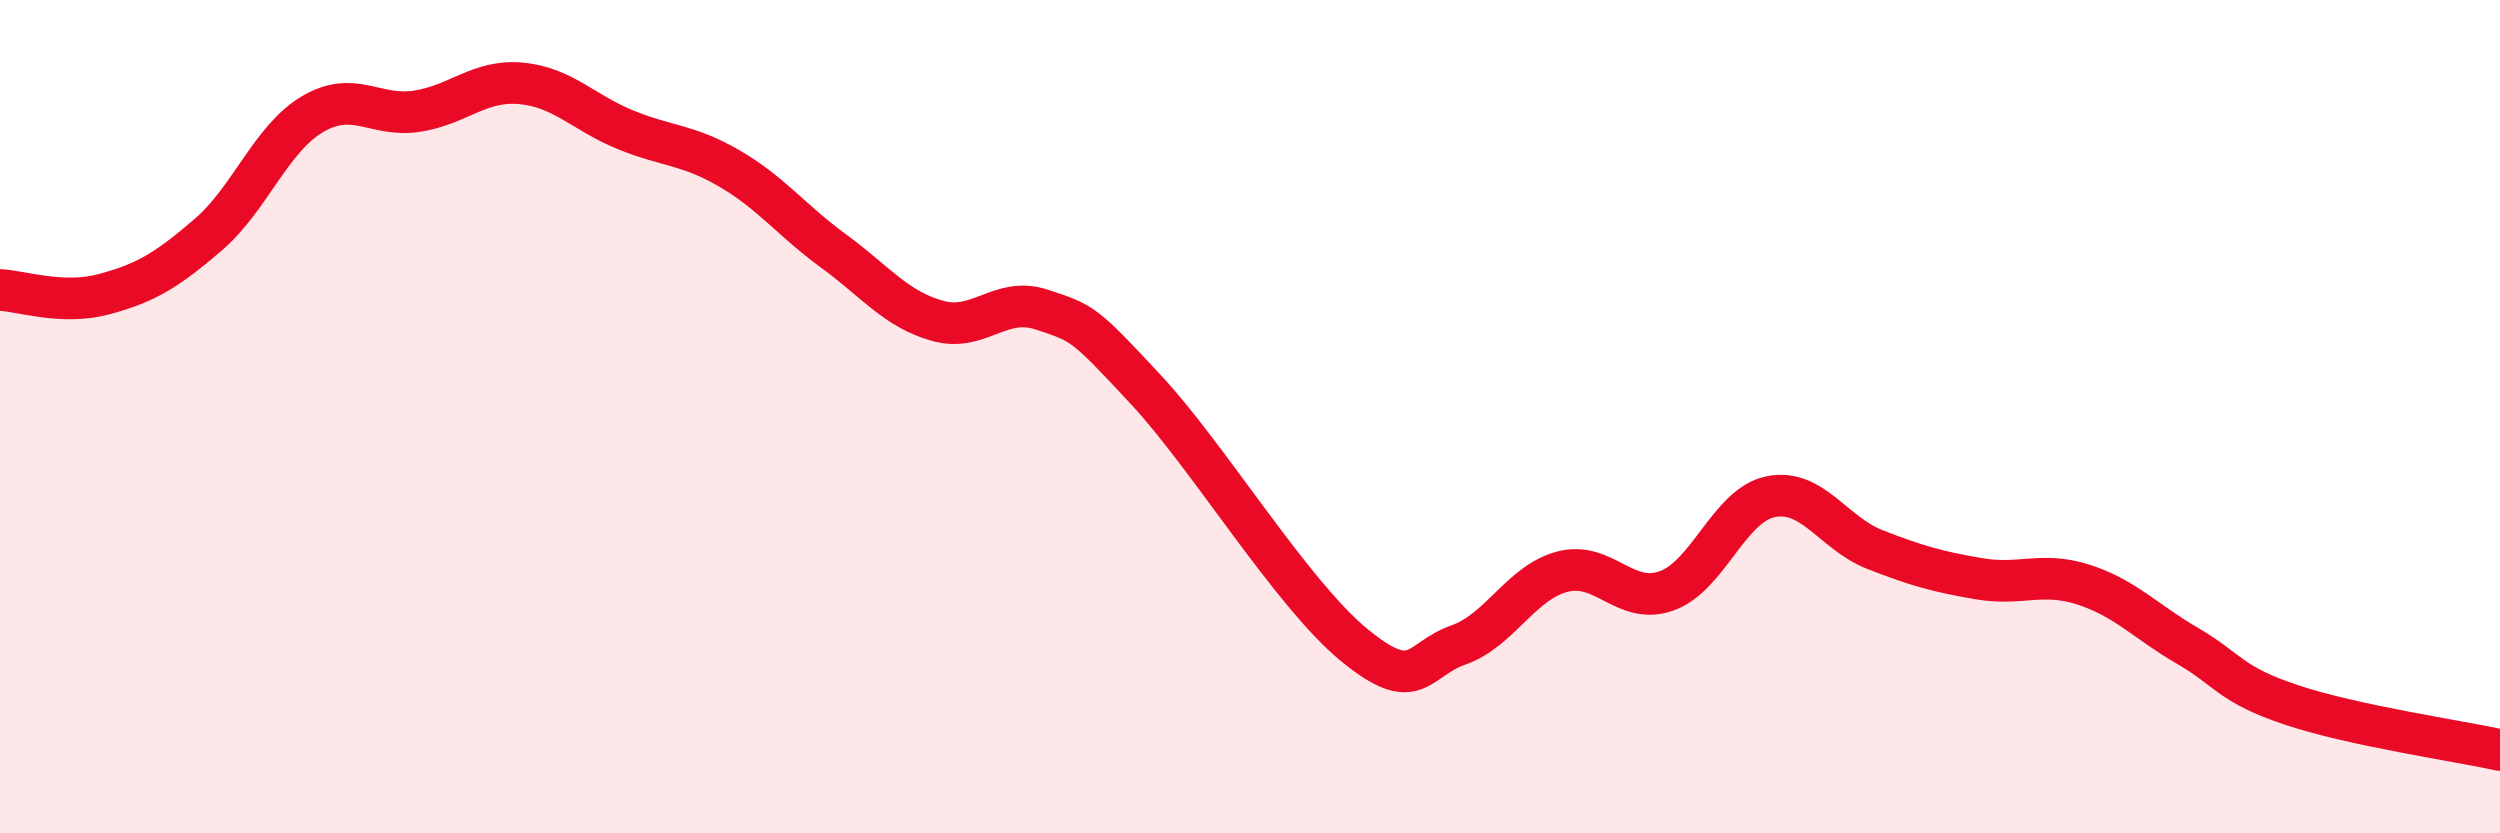
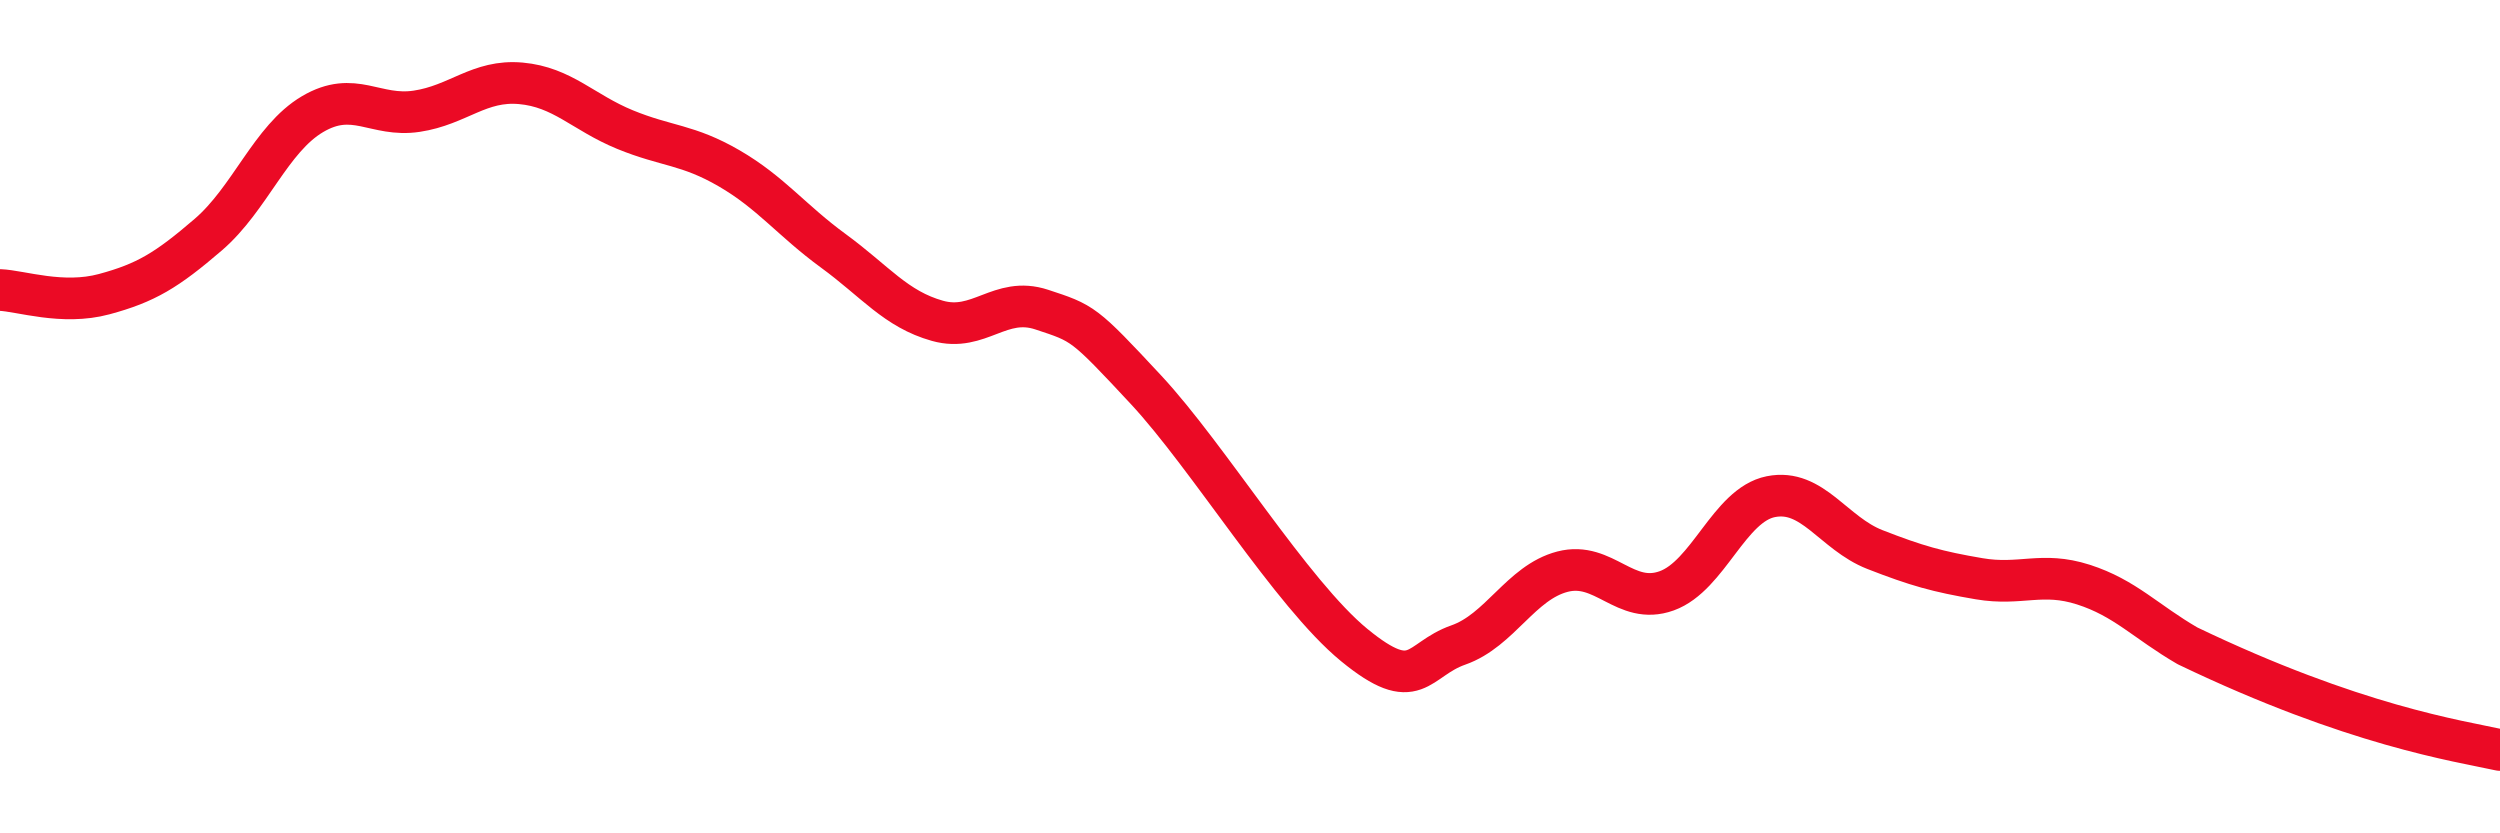
<svg xmlns="http://www.w3.org/2000/svg" width="60" height="20" viewBox="0 0 60 20">
-   <path d="M 0,6.96 C 0.5,6.98 1.5,7.33 2.5,7.06 C 3.5,6.79 4,6.49 5,5.63 C 6,4.77 6.5,3.33 7.5,2.74 C 8.5,2.15 9,2.82 10,2.67 C 11,2.52 11.5,1.91 12.5,2 C 13.5,2.09 14,2.7 15,3.11 C 16,3.52 16.5,3.46 17.5,4.04 C 18.5,4.62 19,5.29 20,6.02 C 21,6.75 21.5,7.42 22.5,7.7 C 23.5,7.98 24,7.1 25,7.43 C 26,7.76 26,7.74 27.5,9.35 C 29,10.96 31,14.25 32.5,15.48 C 34,16.71 34,15.83 35,15.48 C 36,15.13 36.5,13.98 37.5,13.72 C 38.5,13.46 39,14.54 40,14.18 C 41,13.82 41.5,12.12 42.5,11.92 C 43.5,11.72 44,12.8 45,13.19 C 46,13.58 46.5,13.72 47.5,13.89 C 48.5,14.06 49,13.71 50,14.03 C 51,14.35 51.5,14.92 52.5,15.5 C 53.5,16.08 53.5,16.42 55,16.92 C 56.5,17.42 59,17.78 60,18L60 20L0 20Z" fill="#EB0A25" opacity="0.1" stroke-linecap="round" stroke-linejoin="round" />
-   <path d="M 0,6.96 C 0.5,6.98 1.5,7.33 2.5,7.06 C 3.5,6.79 4,6.49 5,5.63 C 6,4.77 6.5,3.33 7.5,2.74 C 8.5,2.15 9,2.82 10,2.67 C 11,2.52 11.5,1.91 12.5,2 C 13.5,2.09 14,2.7 15,3.11 C 16,3.52 16.5,3.46 17.5,4.04 C 18.5,4.62 19,5.29 20,6.02 C 21,6.75 21.5,7.42 22.5,7.7 C 23.5,7.98 24,7.1 25,7.43 C 26,7.76 26,7.74 27.5,9.35 C 29,10.96 31,14.25 32.5,15.48 C 34,16.71 34,15.83 35,15.48 C 36,15.13 36.5,13.98 37.5,13.72 C 38.5,13.46 39,14.54 40,14.18 C 41,13.82 41.5,12.12 42.5,11.92 C 43.5,11.72 44,12.8 45,13.19 C 46,13.58 46.5,13.72 47.5,13.89 C 48.5,14.06 49,13.71 50,14.03 C 51,14.35 51.5,14.92 52.5,15.5 C 53.5,16.08 53.5,16.42 55,16.92 C 56.5,17.42 59,17.78 60,18" stroke="#EB0A25" stroke-width="1" fill="none" stroke-linecap="round" stroke-linejoin="round" />
+   <path d="M 0,6.96 C 0.5,6.98 1.5,7.33 2.5,7.06 C 3.5,6.79 4,6.49 5,5.63 C 6,4.77 6.5,3.33 7.5,2.74 C 8.5,2.15 9,2.82 10,2.67 C 11,2.52 11.5,1.91 12.5,2 C 13.5,2.09 14,2.7 15,3.11 C 16,3.52 16.5,3.46 17.5,4.04 C 18.5,4.62 19,5.29 20,6.02 C 21,6.75 21.5,7.42 22.5,7.7 C 23.5,7.98 24,7.1 25,7.43 C 26,7.76 26,7.74 27.5,9.35 C 29,10.96 31,14.25 32.5,15.48 C 34,16.71 34,15.83 35,15.48 C 36,15.13 36.5,13.98 37.5,13.72 C 38.5,13.46 39,14.54 40,14.18 C 41,13.82 41.5,12.12 42.5,11.92 C 43.5,11.72 44,12.8 45,13.19 C 46,13.58 46.5,13.72 47.5,13.89 C 48.5,14.06 49,13.71 50,14.03 C 51,14.35 51.5,14.92 52.5,15.5 C 56.5,17.42 59,17.78 60,18" stroke="#EB0A25" stroke-width="1" fill="none" stroke-linecap="round" stroke-linejoin="round" />
</svg>